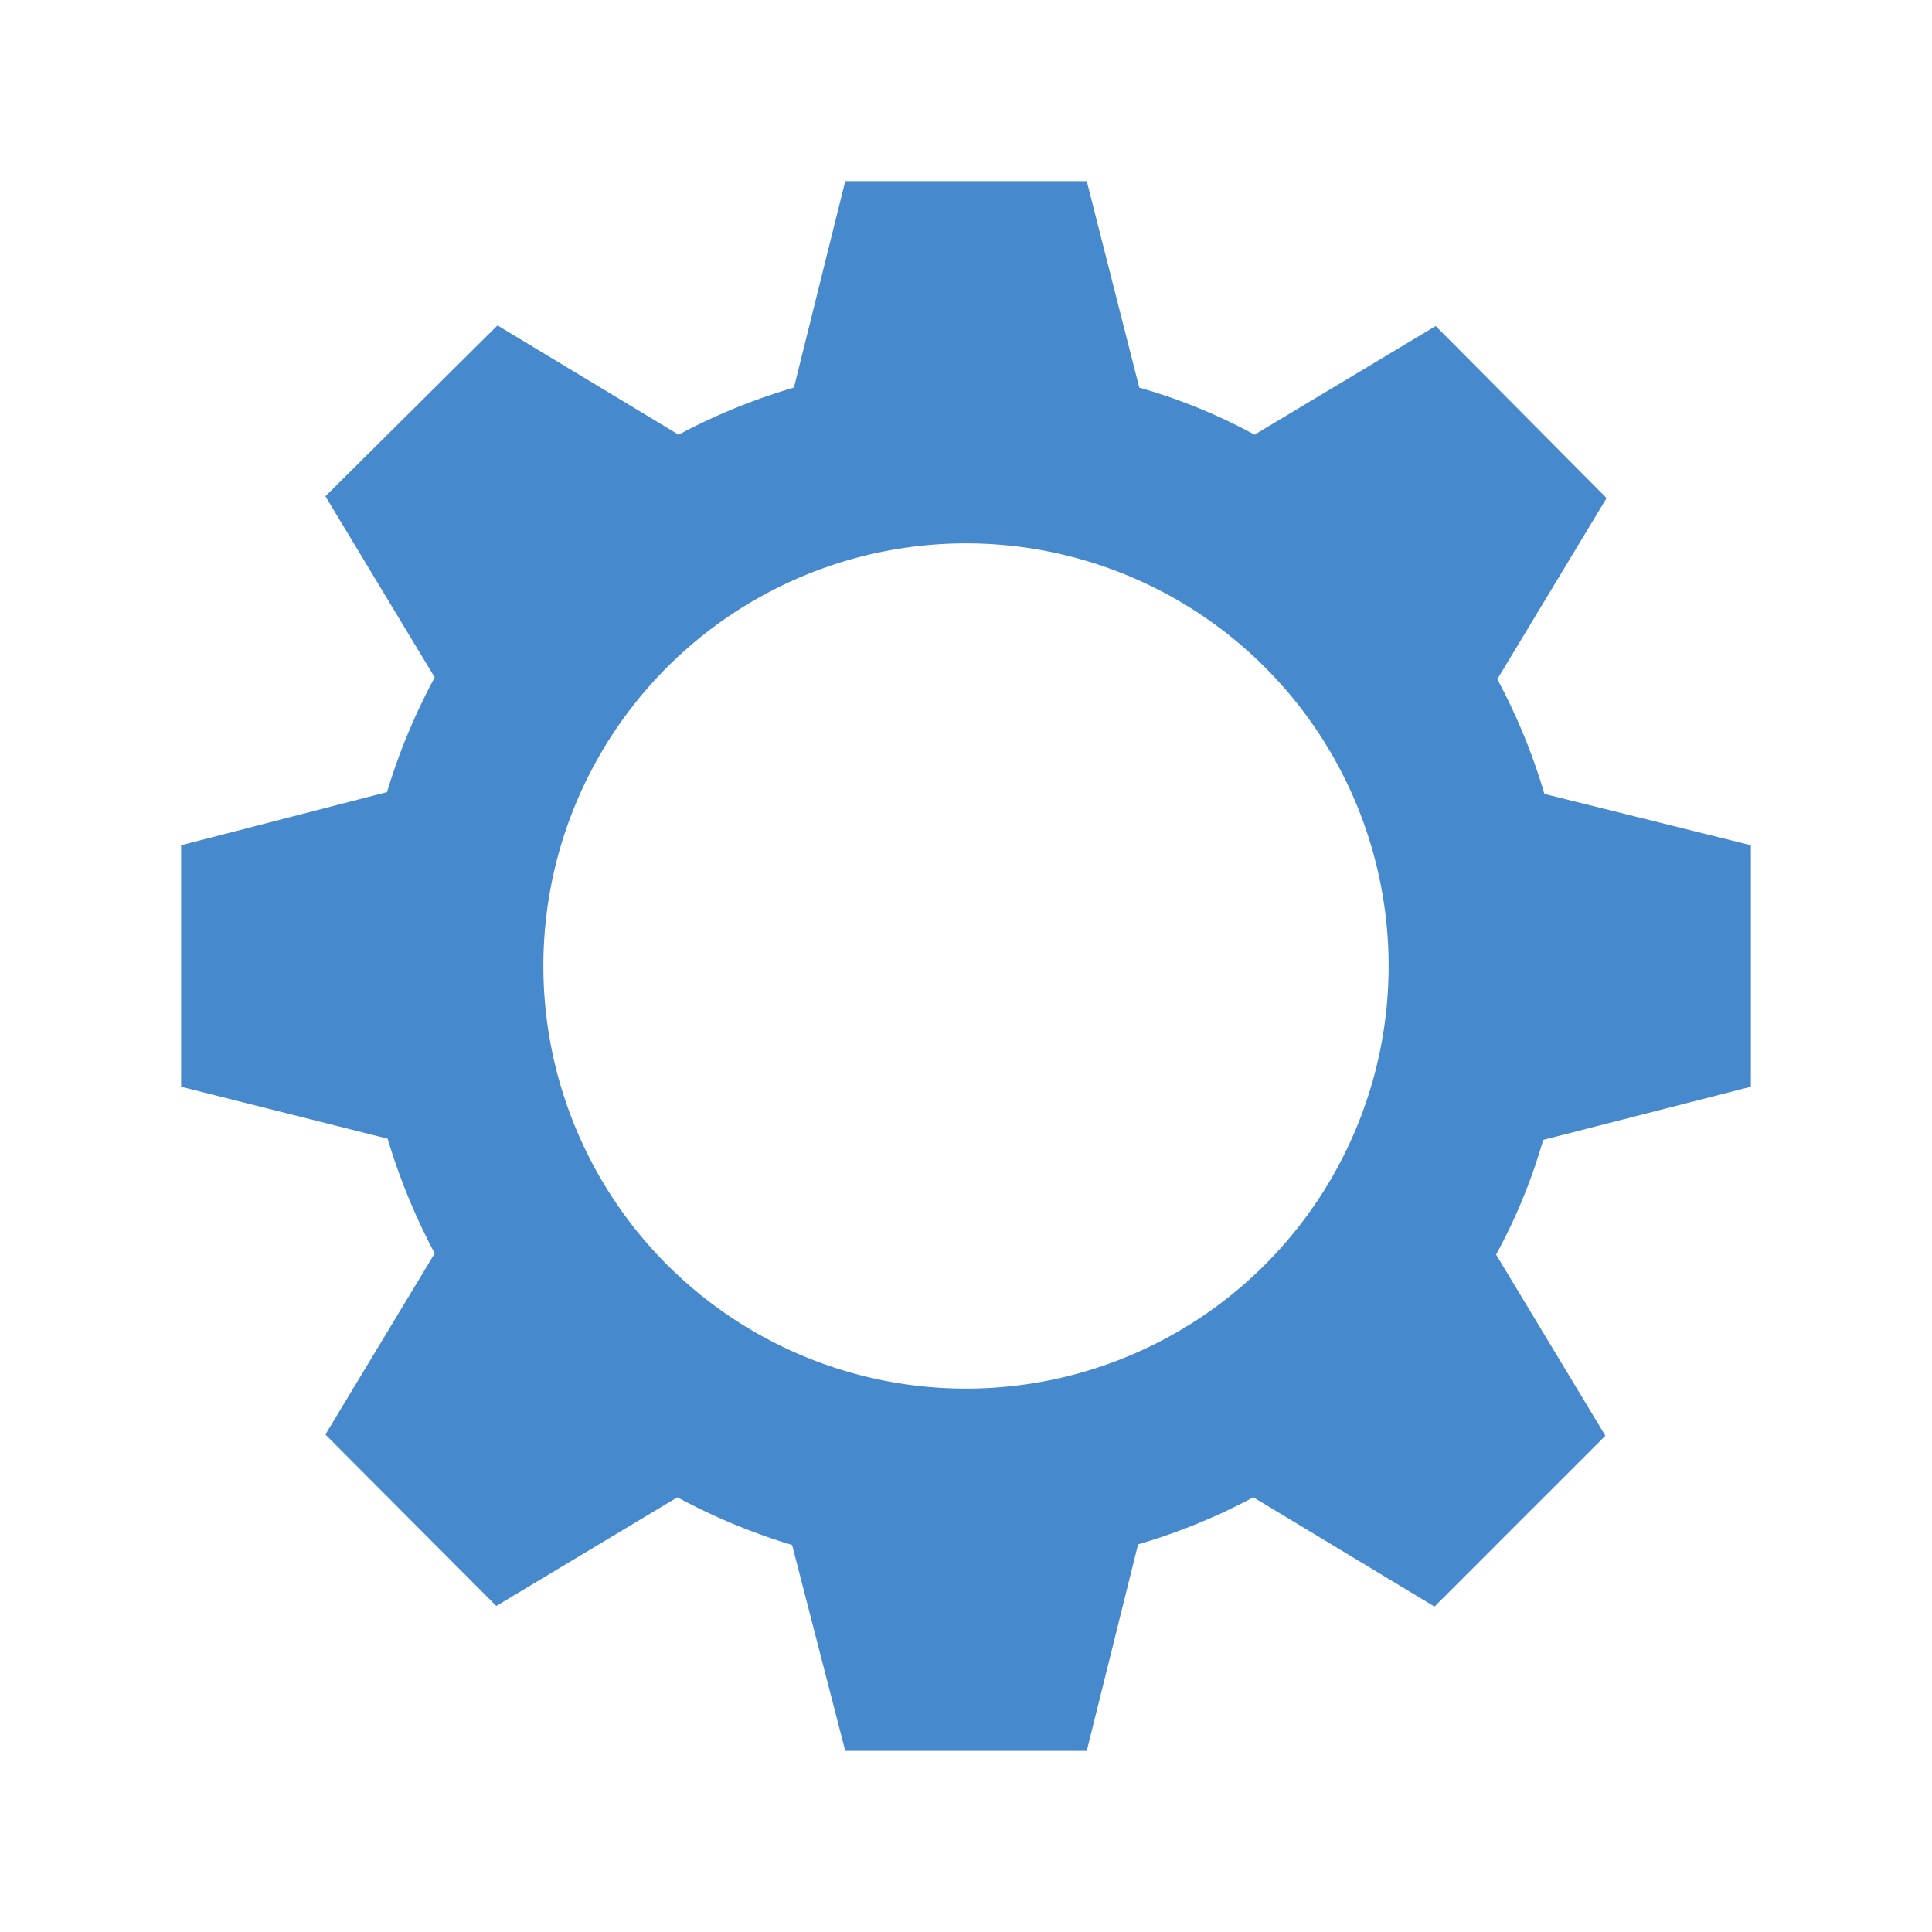
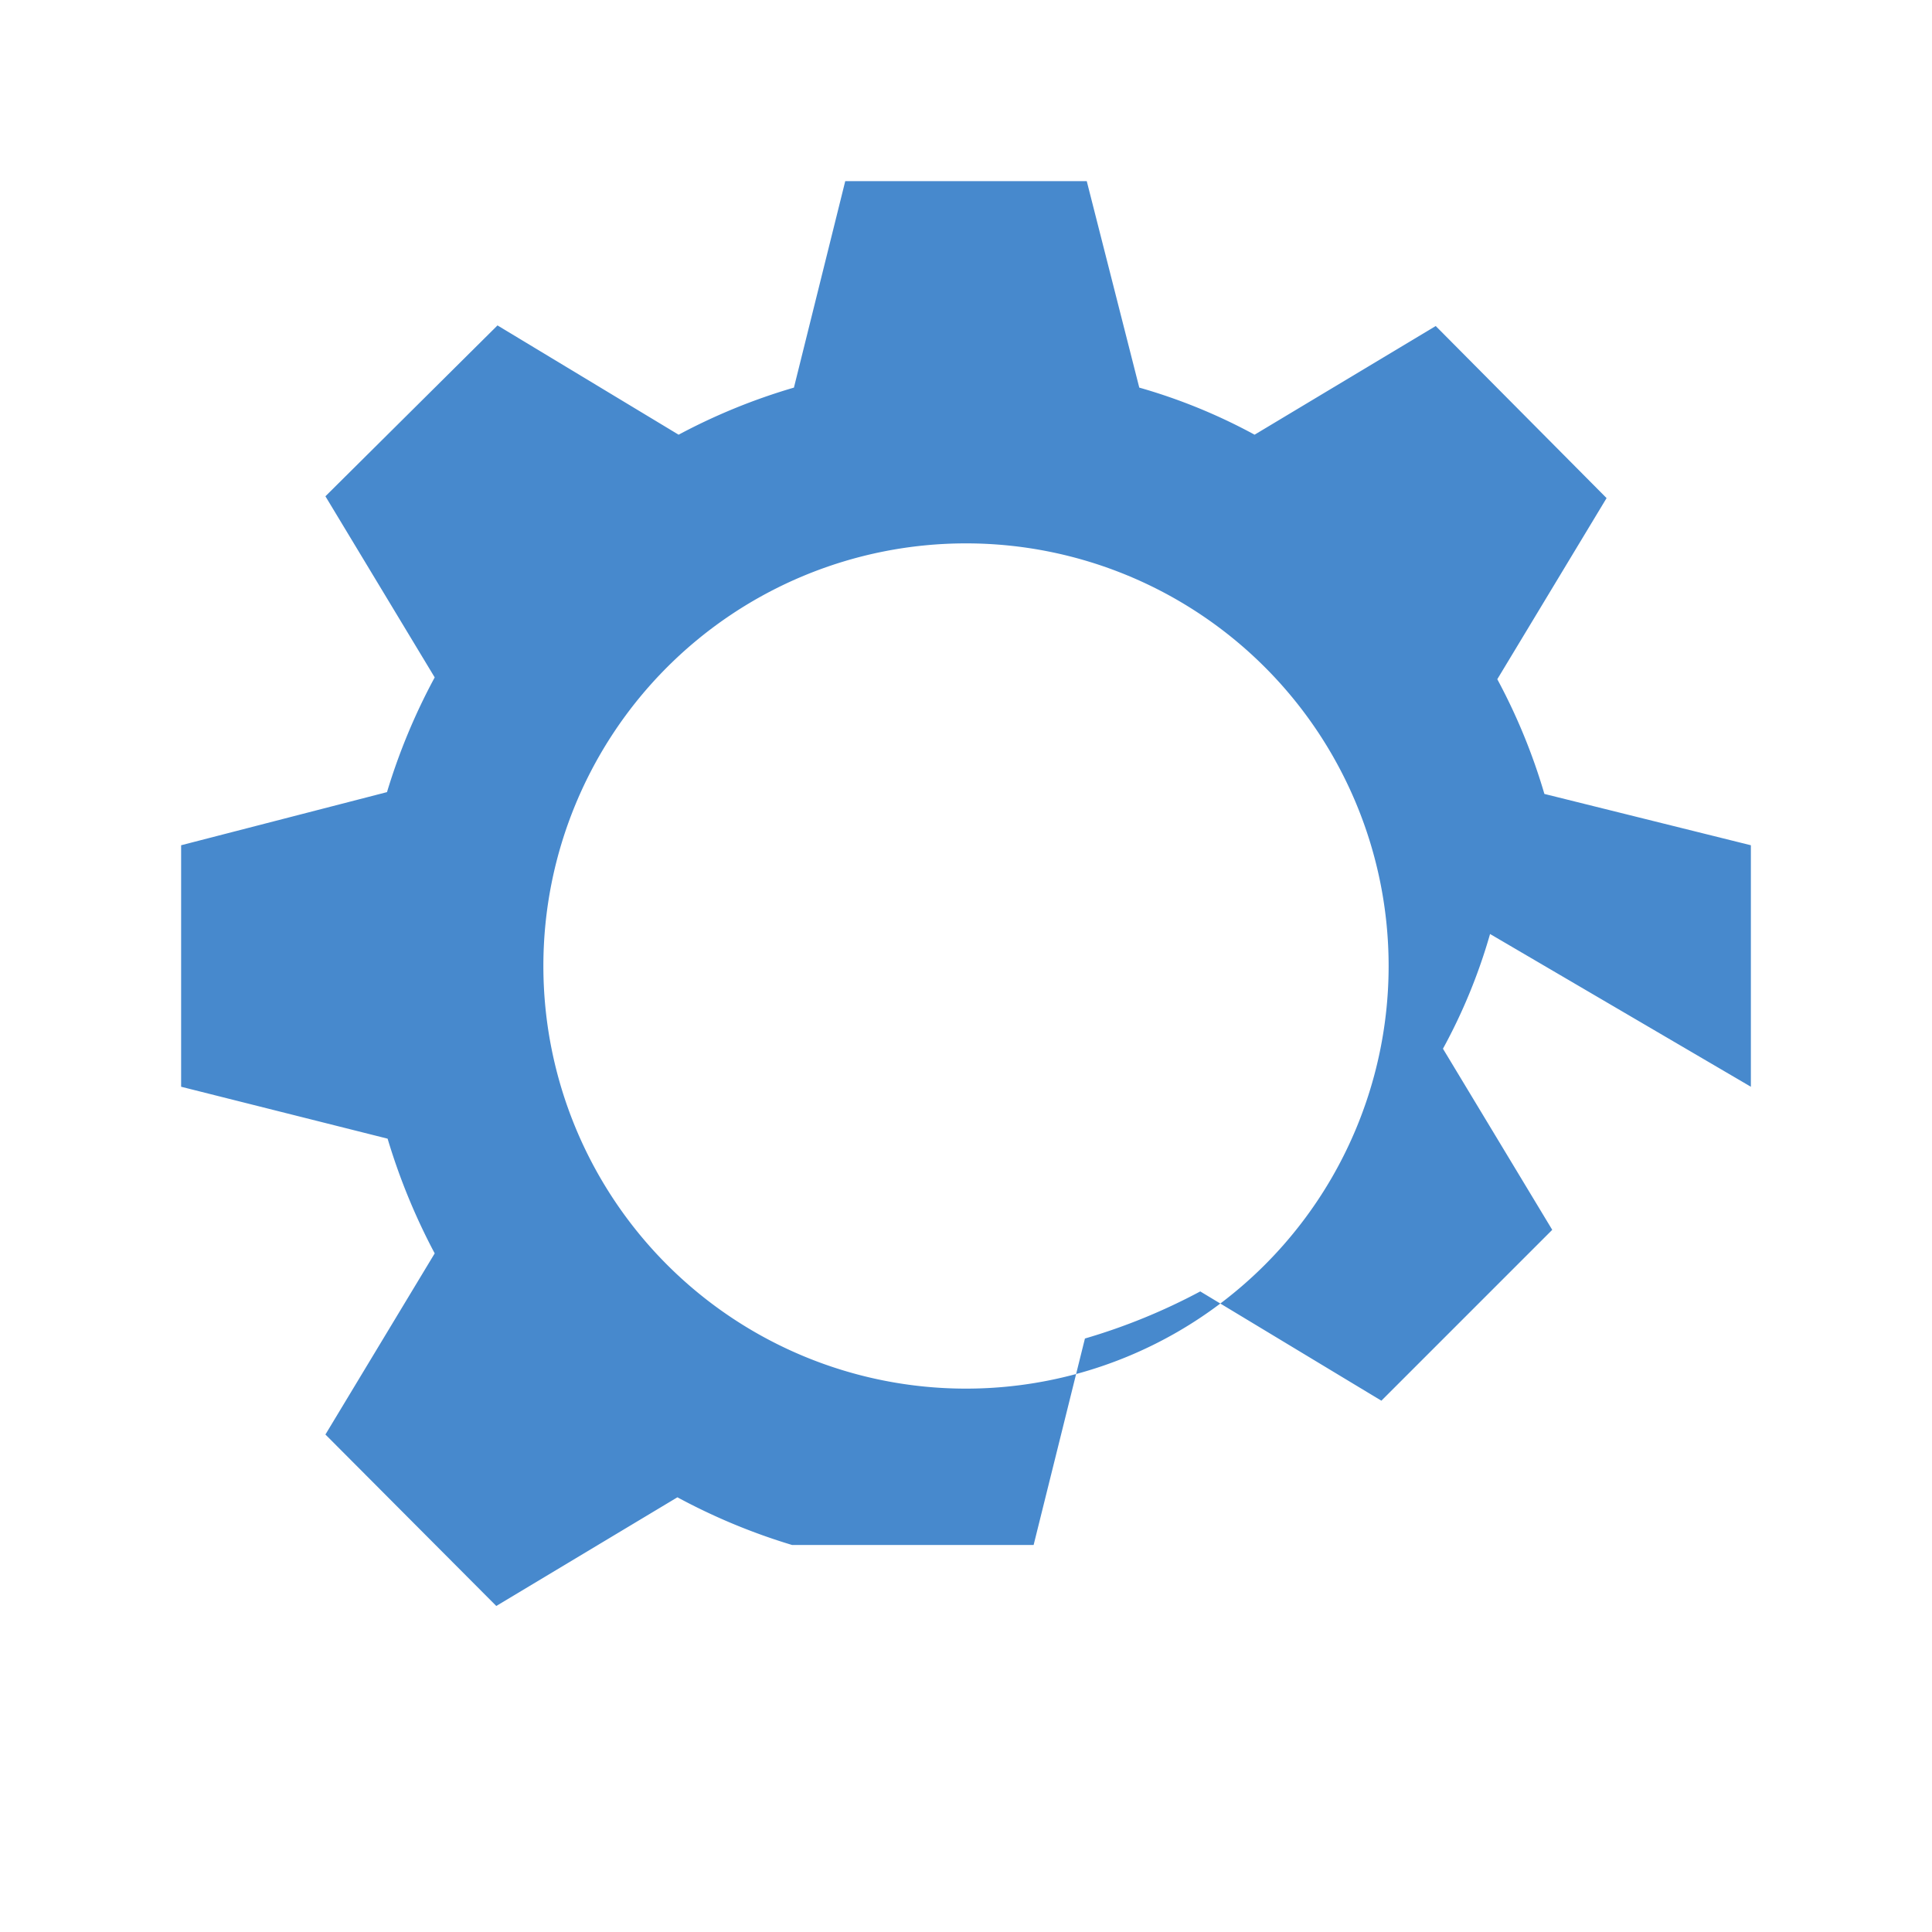
<svg xmlns="http://www.w3.org/2000/svg" id="Layer_1" data-name="Layer 1" viewBox="0 0 32 32">
  <defs>
    <style>.cls-1{fill:none;}.cls-2{fill:#4789cd;}</style>
  </defs>
  <title>WindowToolSettings32</title>
  <g id="Group_4637" data-name="Group 4637">
    <g id="Manage_Project_32x32" data-name="Manage Project 32x32">
-       <rect id="Rectangle_82" data-name="Rectangle 82" class="cls-1" width="32" height="32" />
-       <path id="Path_1713" data-name="Path 1713" class="cls-2" d="M29,18V14l-3.42-.85a9.86,9.86,0,0,0-.78-1.9l1.81-3L23.78,5.4l-3,1.8a9.35,9.35,0,0,0-1.91-.78L18,3H14l-.85,3.42a10,10,0,0,0-1.91.78l-3-1.81L5.39,8.22l1.81,3a10.16,10.16,0,0,0-.79,1.9L3,14v4l3.42.86a10.41,10.41,0,0,0,.78,1.9l-1.81,3L8.22,26.6l3-1.8a10.16,10.16,0,0,0,1.9.79L14,29h4l.85-3.42a10,10,0,0,0,1.91-.78l3,1.81,2.83-2.83-1.81-3a9.26,9.26,0,0,0,.78-1.9ZM16,23a7,7,0,1,1,7-7A7,7,0,0,1,16,23Z" />
+       <path id="Path_1713" data-name="Path 1713" class="cls-2" d="M29,18V14l-3.42-.85a9.86,9.86,0,0,0-.78-1.9l1.81-3L23.78,5.4l-3,1.8a9.35,9.35,0,0,0-1.91-.78L18,3H14l-.85,3.42a10,10,0,0,0-1.91.78l-3-1.81L5.39,8.22l1.81,3a10.16,10.16,0,0,0-.79,1.9L3,14v4l3.42.86a10.41,10.41,0,0,0,.78,1.9l-1.81,3L8.22,26.6l3-1.8a10.16,10.16,0,0,0,1.9.79h4l.85-3.42a10,10,0,0,0,1.91-.78l3,1.81,2.83-2.83-1.81-3a9.26,9.26,0,0,0,.78-1.9ZM16,23a7,7,0,1,1,7-7A7,7,0,0,1,16,23Z" />
    </g>
  </g>
</svg>